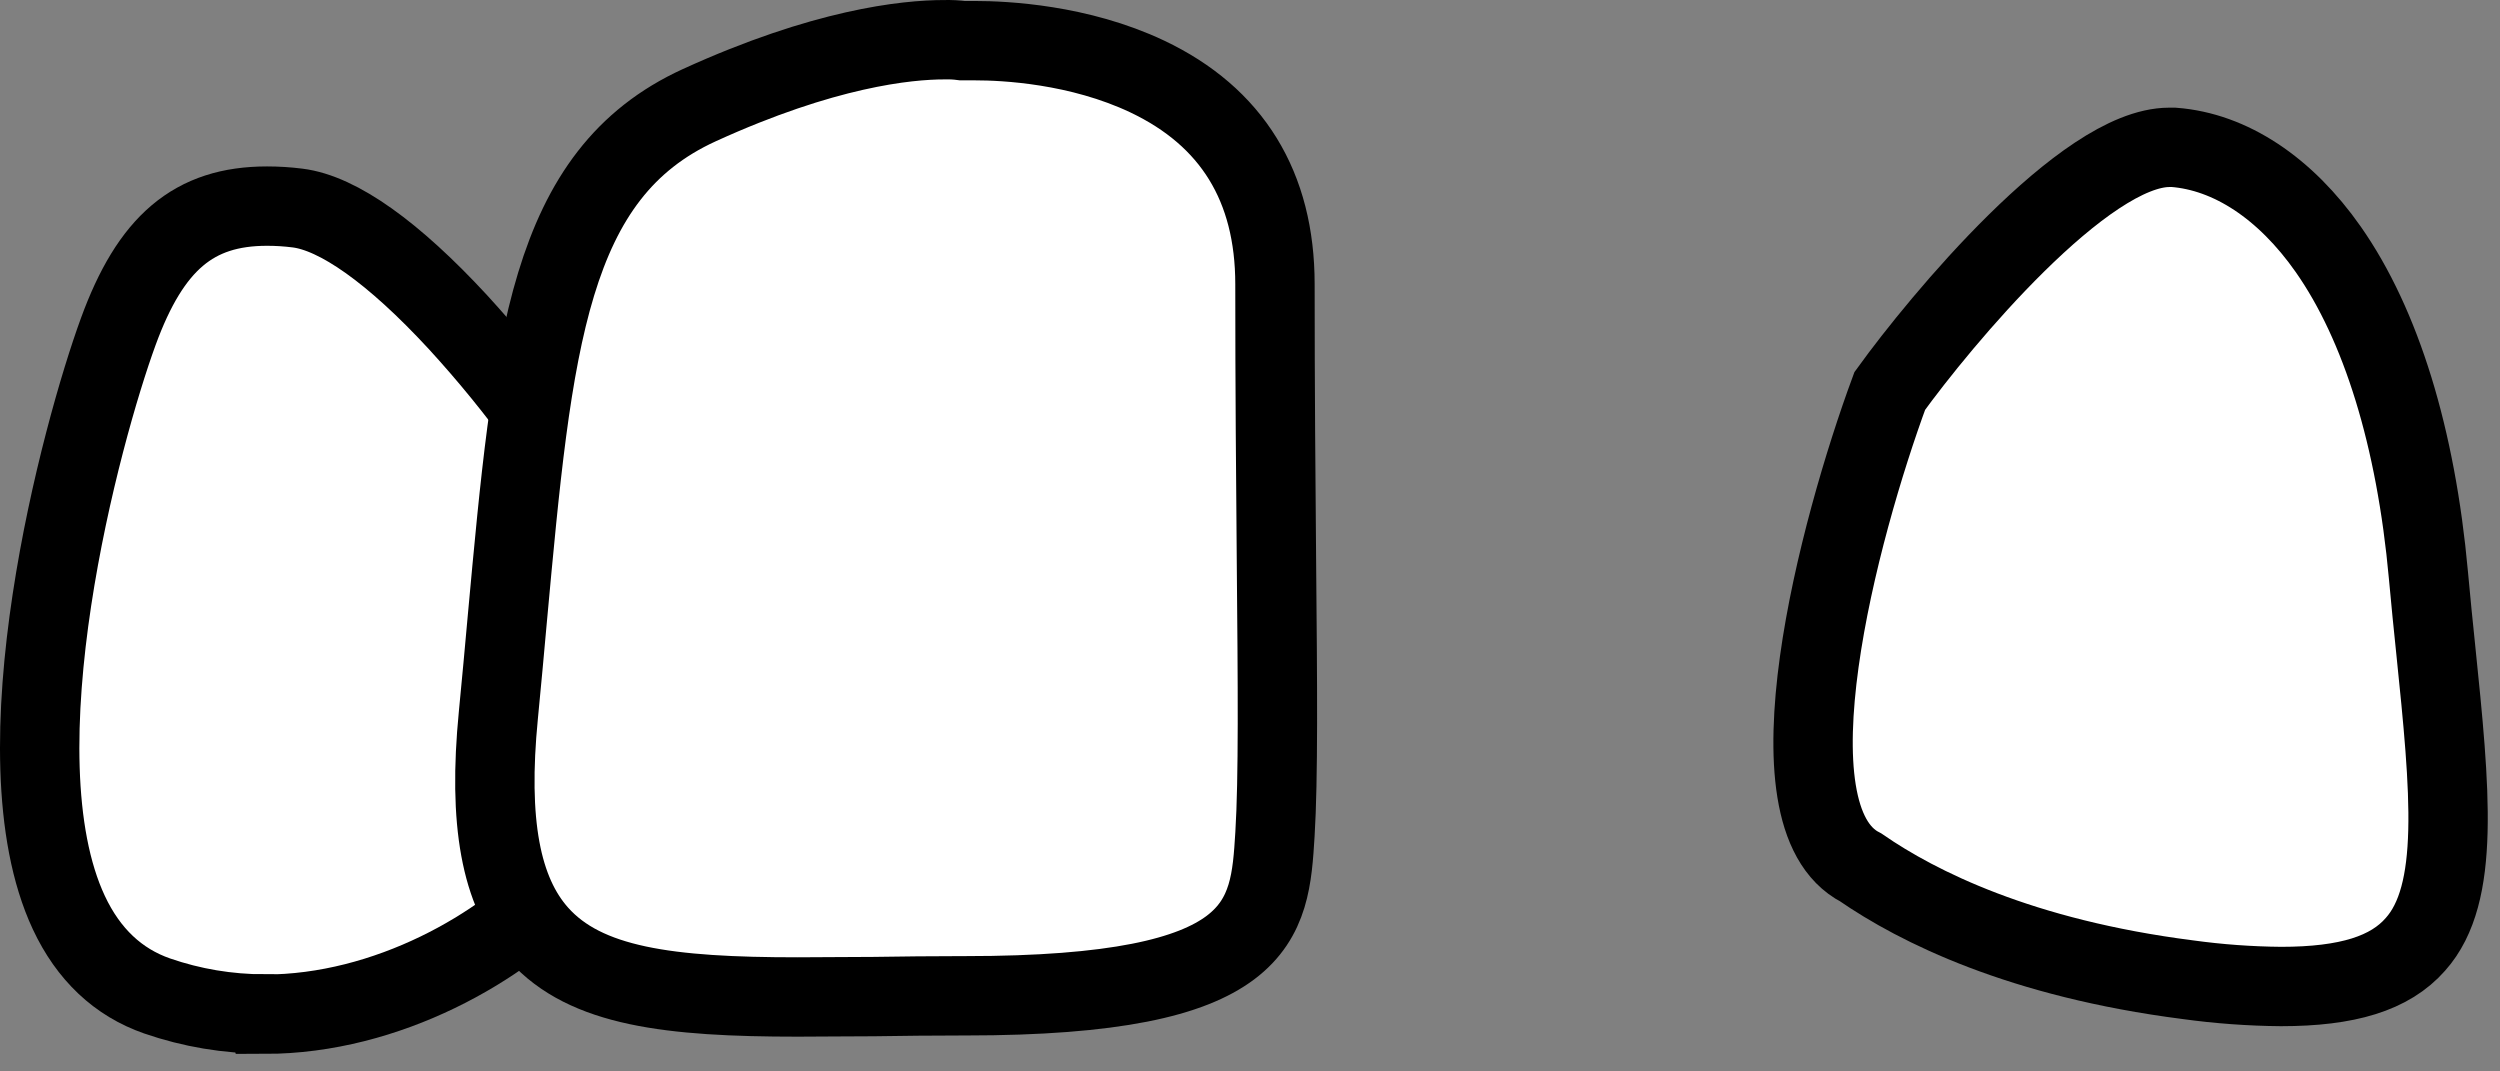
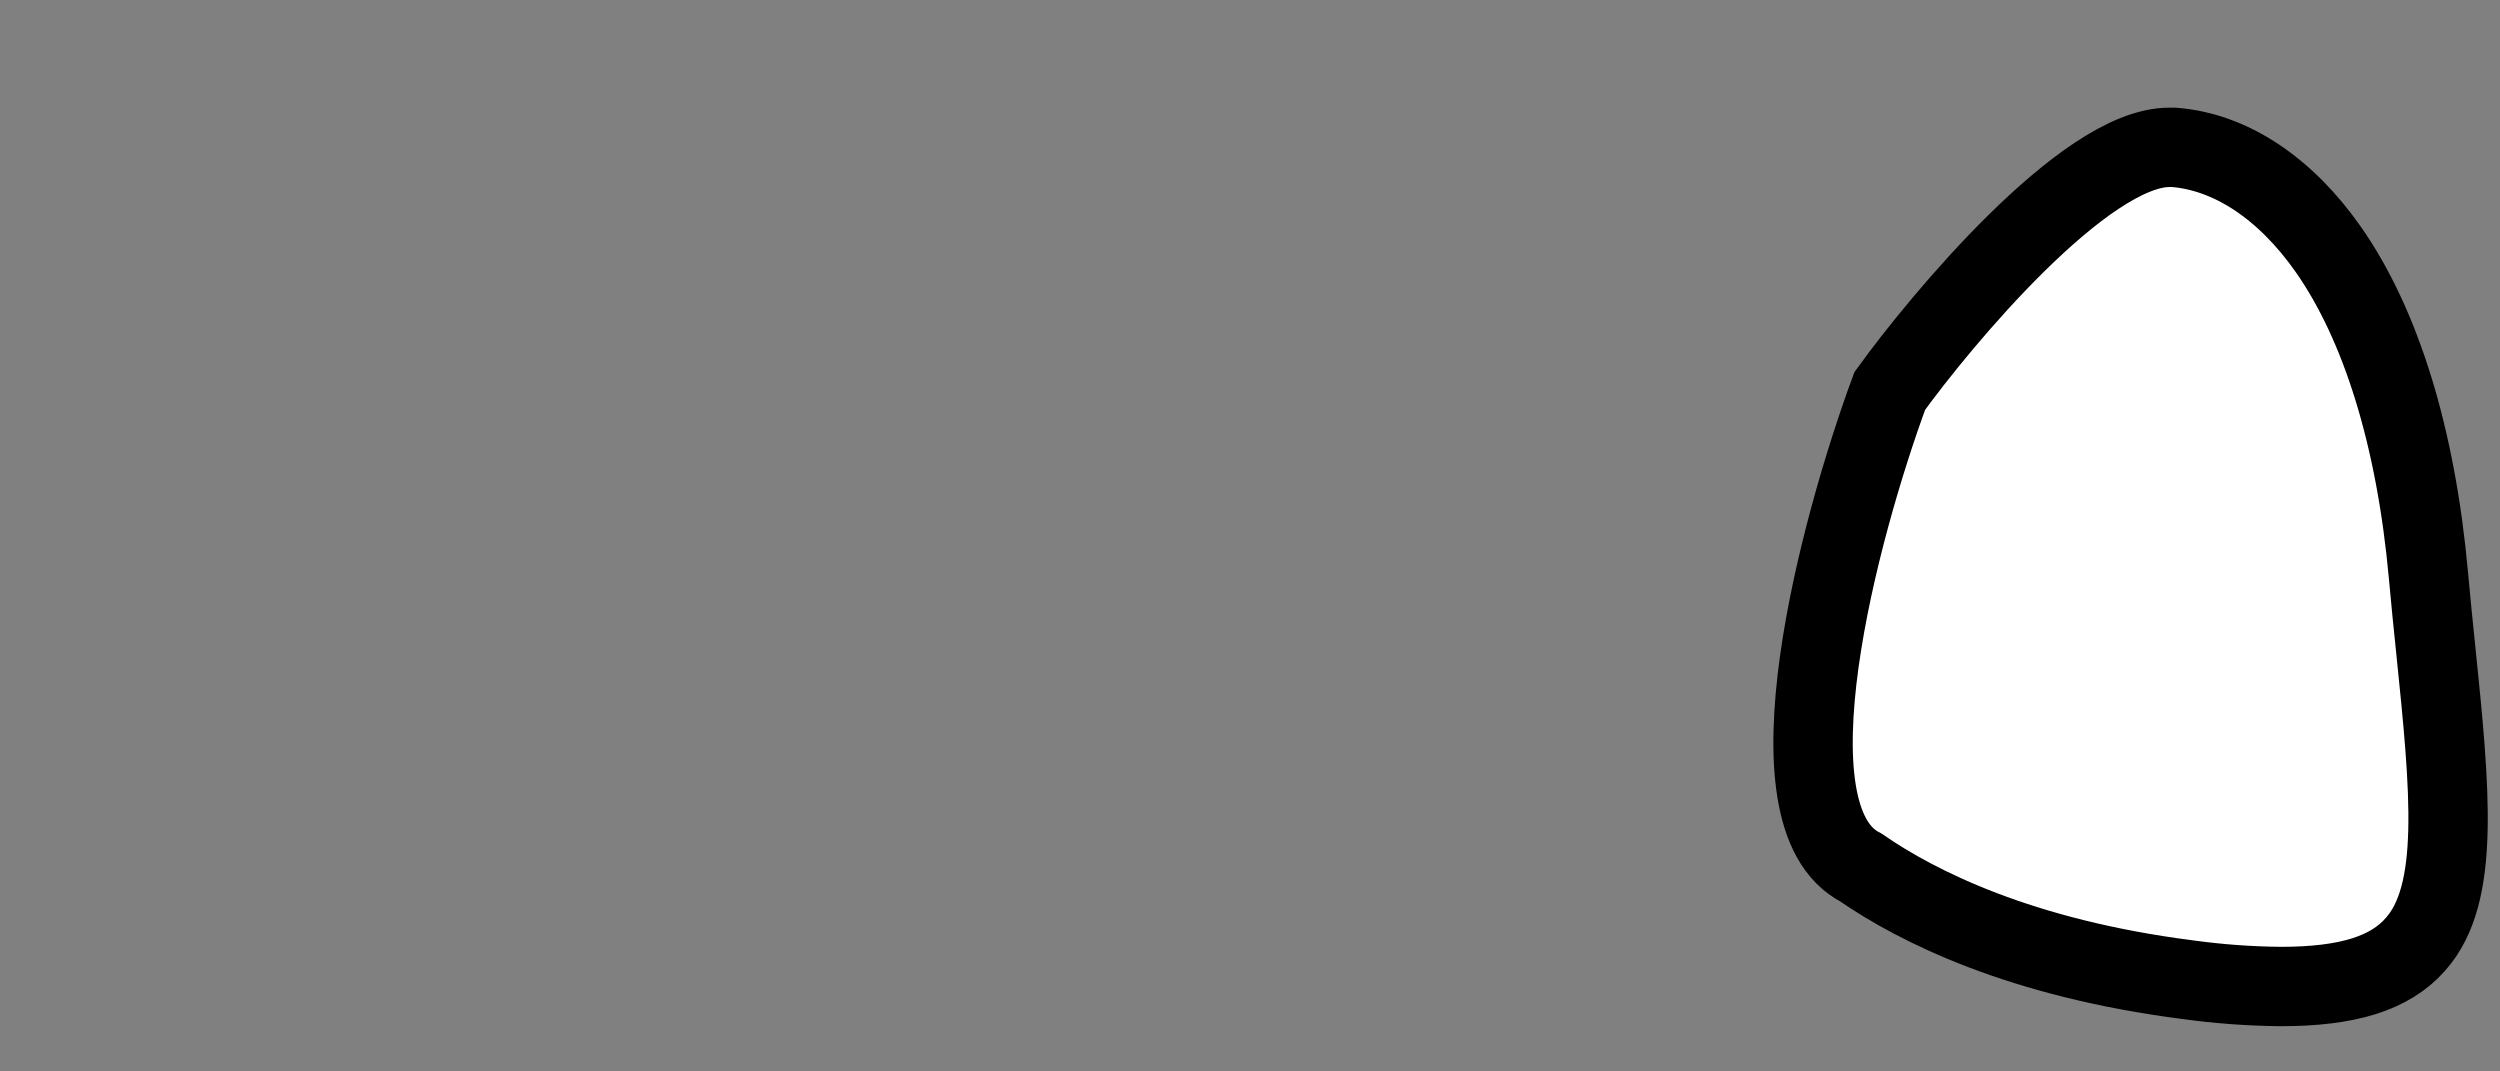
<svg xmlns="http://www.w3.org/2000/svg" width="63" height="27" viewBox="0 0 63 27" fill="none">
  <rect x="0" y="0" width="63" height="27" fill="#808080" stroke="none" />
-   <path d="M6.664 25.552C5.744 25.552 4.83 25.399 3.959 25.098C2.975 24.756 2.227 24.049 1.735 22.998C-0.141 18.987 2.058 10.882 2.979 8.36C3.797 6.117 4.884 5.194 6.729 5.194C6.985 5.194 7.24 5.21 7.494 5.242C8.522 5.368 9.919 6.364 11.533 8.11C12.299 8.945 13.015 9.824 13.68 10.743C13.816 11.637 14.944 19.015 15.075 20.651C15.095 20.91 14.878 21.454 14.207 22.193C12.687 23.864 9.766 25.558 6.666 25.558L6.664 25.552Z" fill="white" stroke="black" stroke-width="2" />
  <path d="M55.129 24.688C55.909 24.796 56.695 24.853 57.483 24.86C59.156 24.86 60.228 24.529 60.868 23.798C62.003 22.531 61.748 19.94 61.38 16.363C61.319 15.774 61.255 15.148 61.196 14.493C60.882 11.022 60.003 8.183 58.671 6.282C57.586 4.734 56.204 3.822 54.777 3.713H54.669C52.527 3.713 48.895 8.091 47.622 9.852C46.343 13.323 44.406 20.585 46.892 21.86C48.331 22.853 50.928 24.15 55.129 24.688Z" fill="white" stroke="black" stroke-width="2" />
-   <path d="M20.101 25.124C16.863 25.124 14.757 24.864 13.574 23.542C12.617 22.471 12.295 20.716 12.559 18.02C12.64 17.186 12.714 16.382 12.783 15.609C13.425 8.614 13.812 4.394 17.621 2.651C20.764 1.216 22.839 1.001 23.798 1.001C23.951 0.997 24.104 1.005 24.256 1.025H24.291H24.328C24.328 1.025 24.422 1.025 24.579 1.025C25.316 1.025 27.19 1.113 28.911 1.928C31.045 2.941 32.129 4.7 32.129 7.162C32.129 9.803 32.149 12.084 32.166 14.097C32.195 17.305 32.215 19.622 32.129 21.024C31.994 23.208 31.878 25.094 24.33 25.094H24.273C23.49 25.094 22.74 25.103 22.014 25.114C21.349 25.114 20.711 25.124 20.101 25.124Z" fill="white" stroke="black" stroke-width="2" />
</svg>